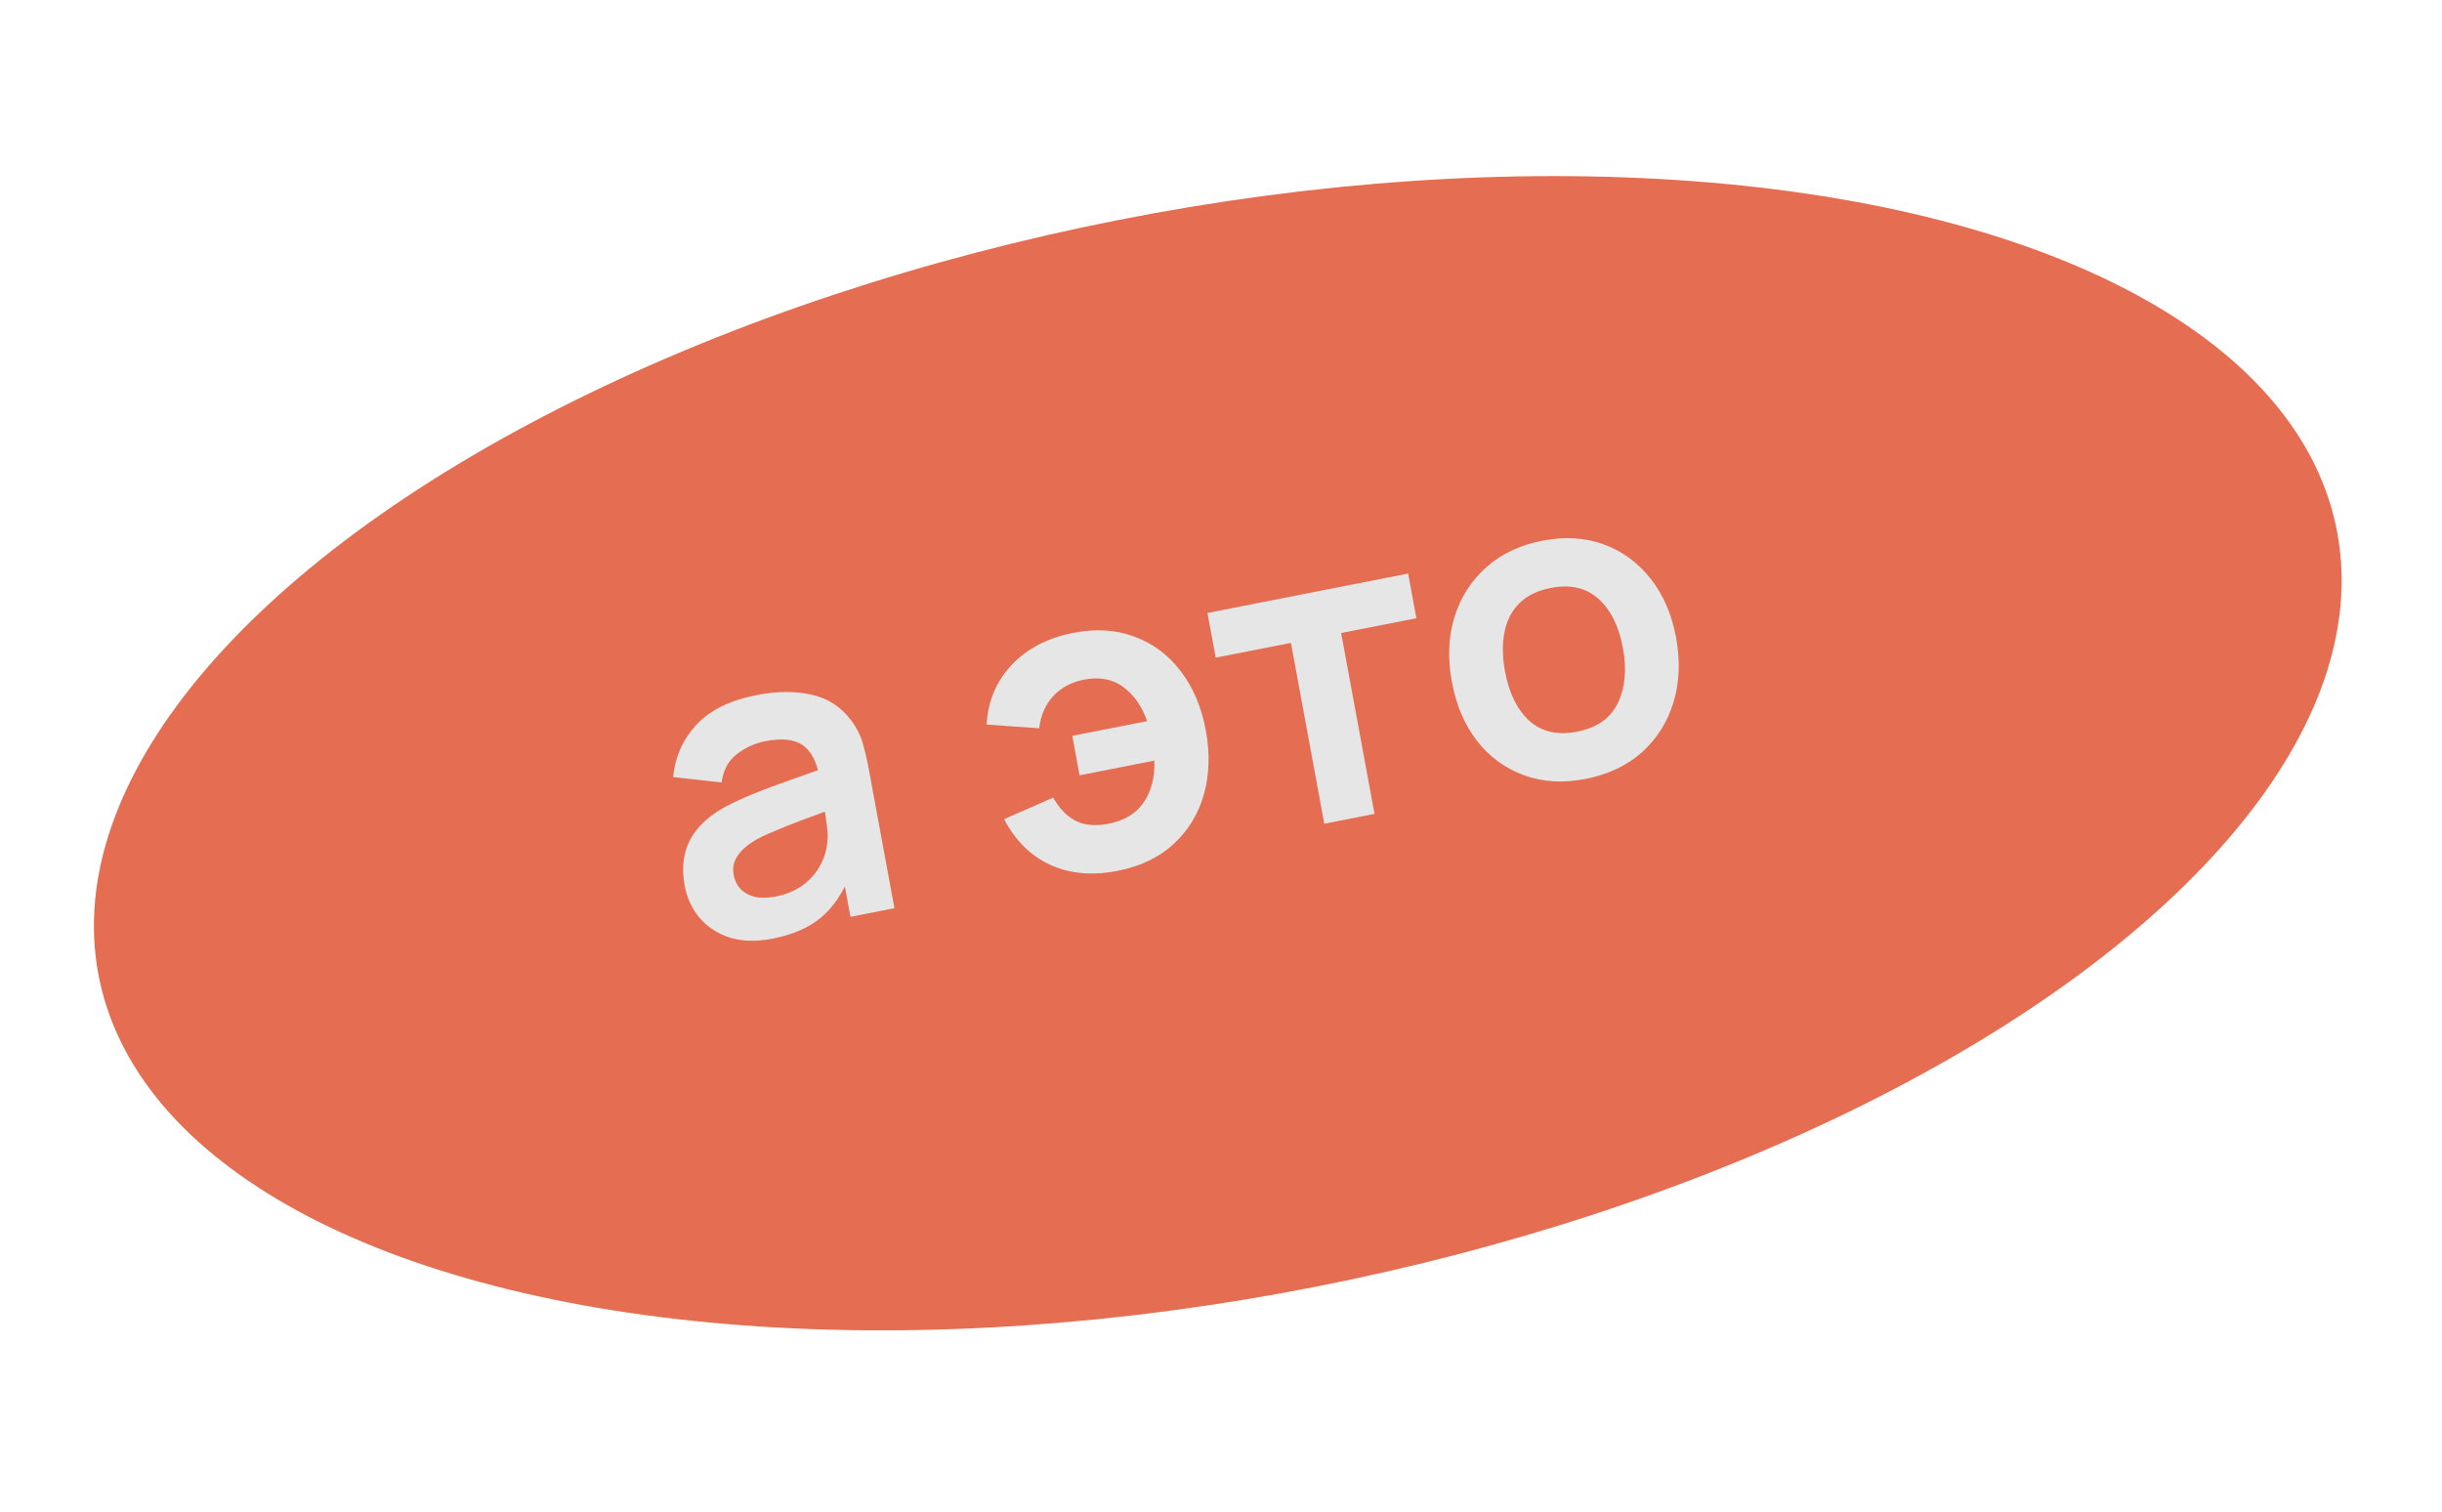
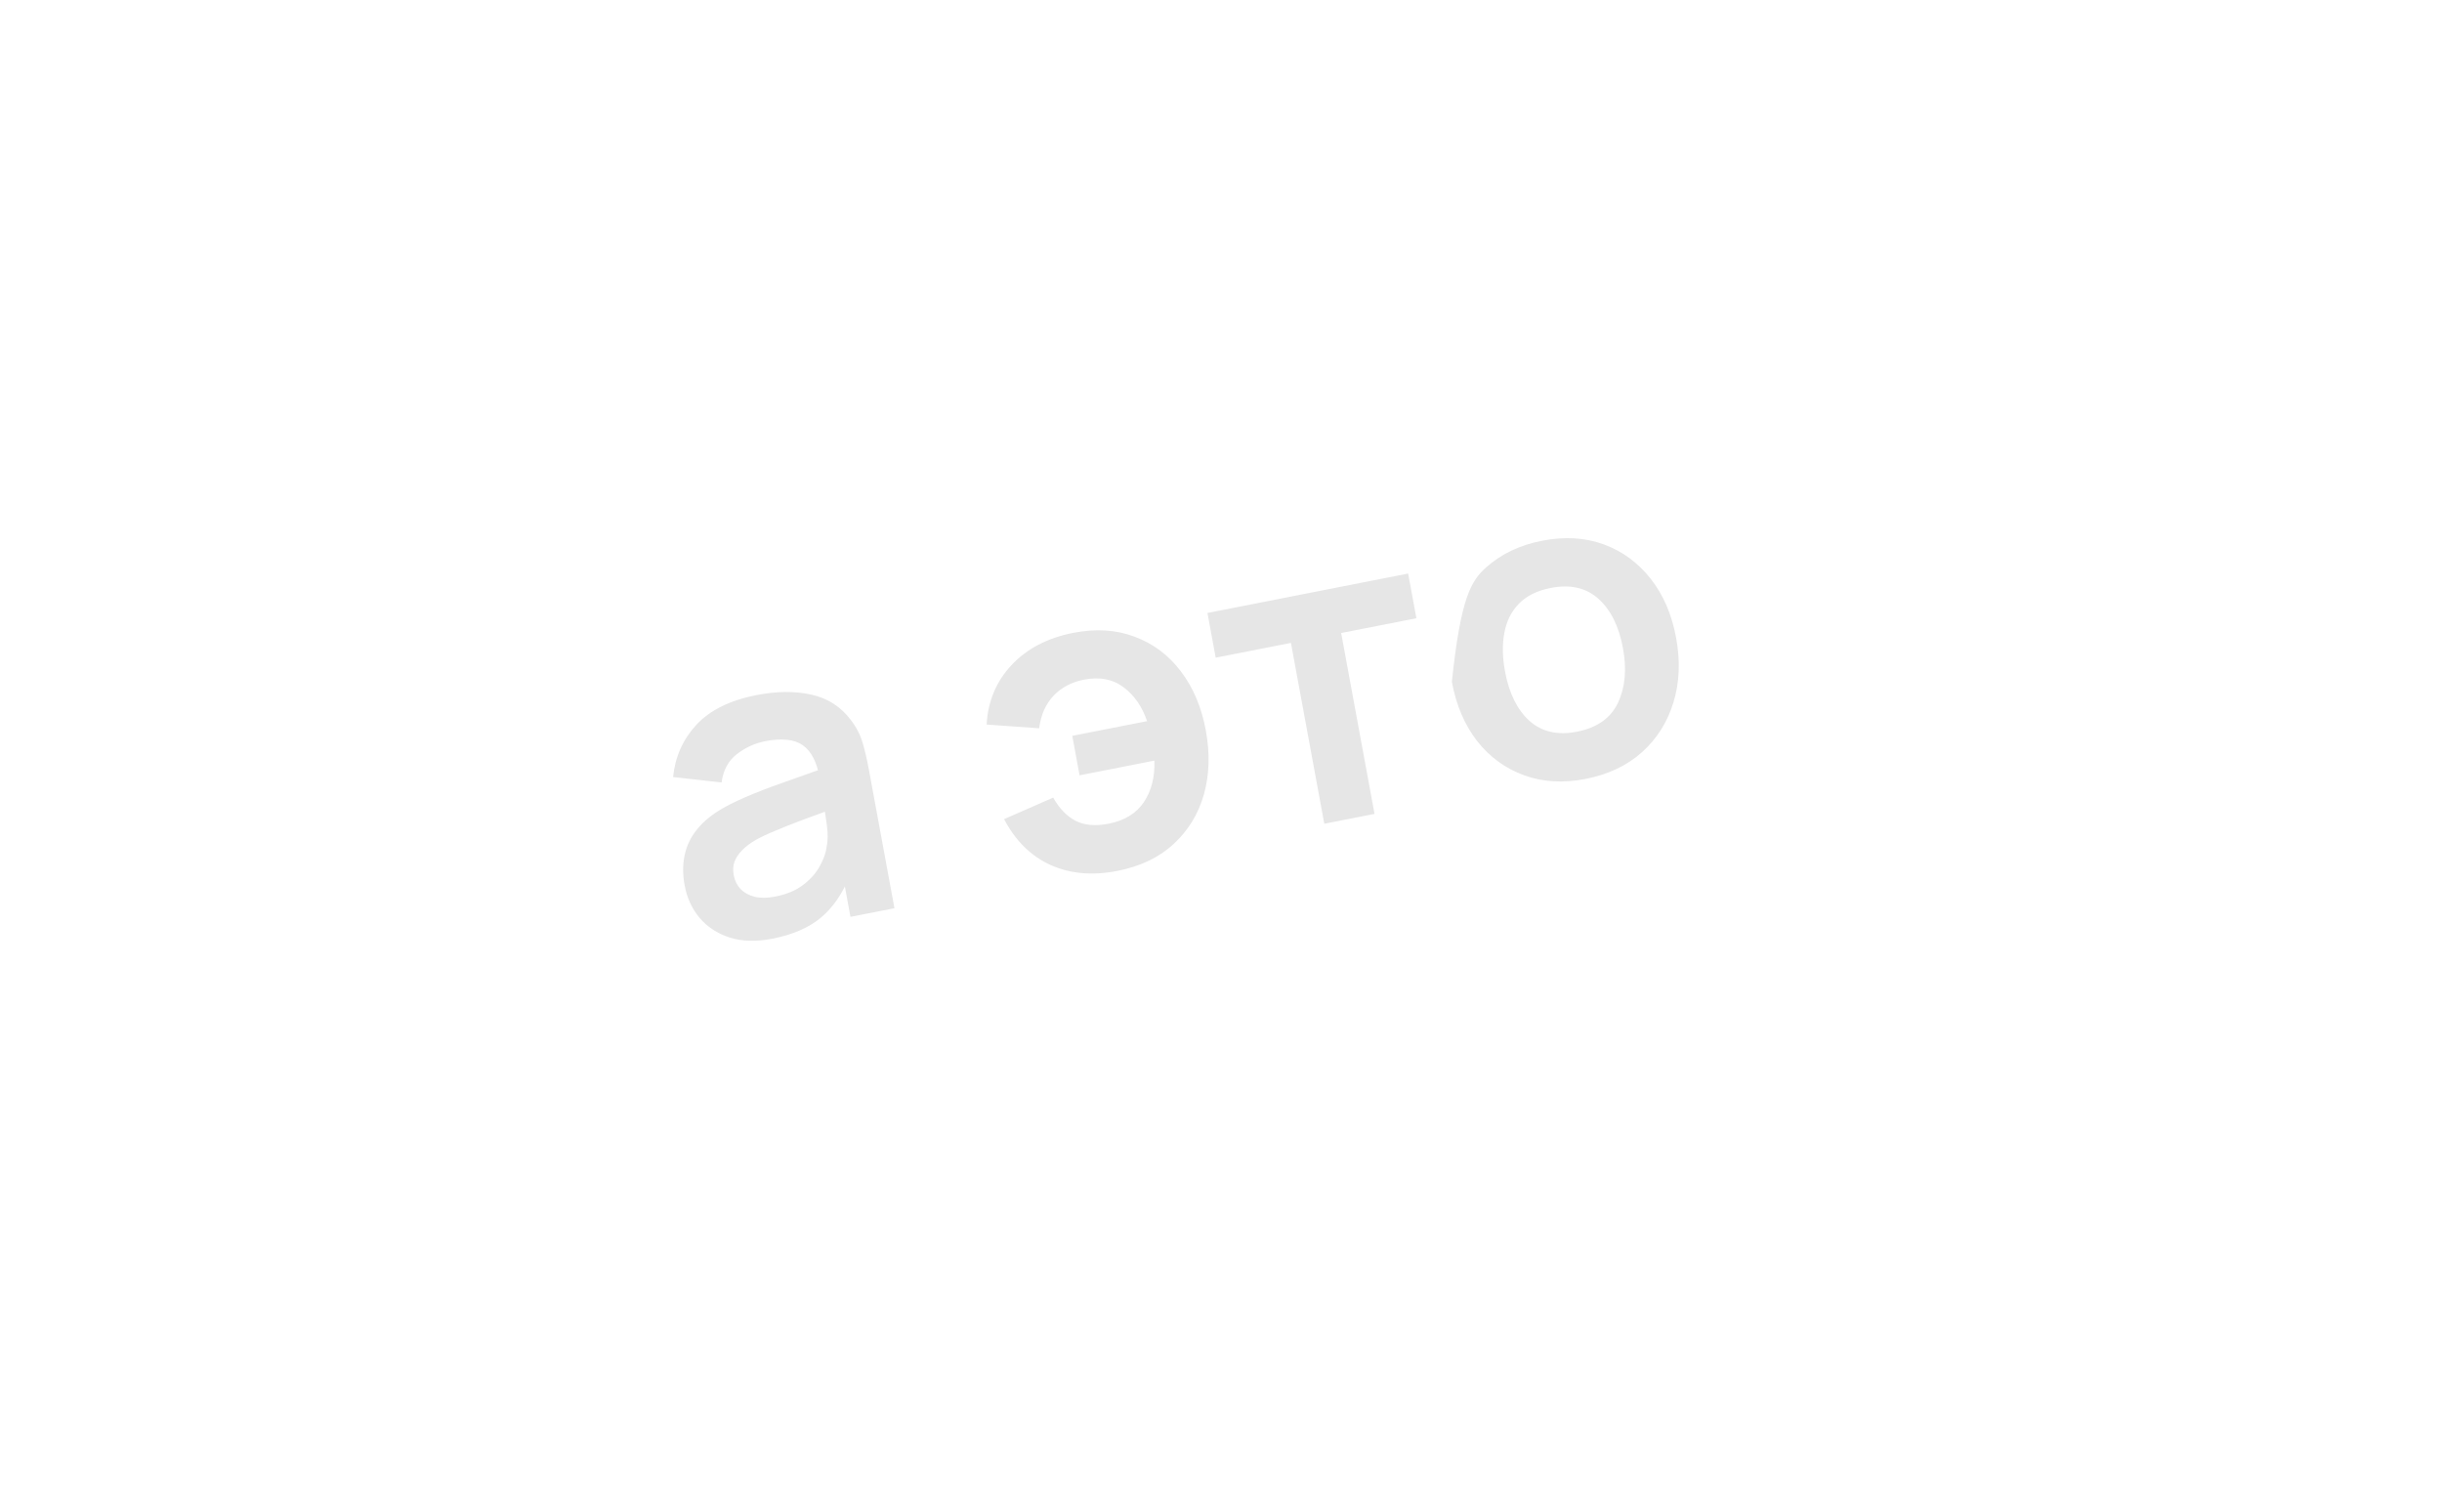
<svg xmlns="http://www.w3.org/2000/svg" width="218" height="135" viewBox="0 0 218 135" fill="none">
-   <ellipse cx="101.88" cy="48.448" rx="101.88" ry="48.448" transform="matrix(0.981 -0.193 0.181 0.983 0 39.284)" fill="#E46D52" />
-   <path d="M68.975 83.798C67.523 84.083 66.245 84.051 65.14 83.701C64.032 83.339 63.133 82.749 62.442 81.932C61.764 81.112 61.323 80.149 61.119 79.043C60.94 78.073 60.941 77.171 61.121 76.337C61.299 75.491 61.671 74.722 62.238 74.031C62.802 73.328 63.585 72.691 64.585 72.121C65.343 71.701 66.242 71.28 67.282 70.857C68.334 70.431 69.477 70.007 70.71 69.584C71.953 69.147 73.25 68.686 74.6 68.201L73.169 69.43C72.924 68.035 72.425 67.07 71.671 66.536C70.917 66.001 69.79 65.881 68.289 66.176C67.383 66.354 66.548 66.737 65.782 67.326C65.017 67.914 64.562 68.757 64.417 69.854L60.087 69.372C60.269 67.572 60.96 66.019 62.159 64.714C63.37 63.407 65.16 62.521 67.529 62.056C69.315 61.705 70.938 61.688 72.397 62.007C73.869 62.323 75.057 63.082 75.959 64.283C76.45 64.921 76.801 65.605 77.013 66.336C77.222 67.055 77.408 67.85 77.568 68.72L79.848 81.082L75.922 81.853L75.118 77.49L75.9 78.07C75.262 79.703 74.399 80.98 73.31 81.903C72.23 82.81 70.785 83.442 68.975 83.798ZM69.207 80.042C70.224 79.843 71.059 79.492 71.712 78.99C72.365 78.488 72.854 77.935 73.18 77.33C73.517 76.722 73.718 76.174 73.782 75.685C73.913 75.067 73.922 74.389 73.812 73.65C73.712 72.897 73.619 72.291 73.534 71.831L74.987 71.971C73.674 72.447 72.548 72.862 71.611 73.213C70.673 73.565 69.871 73.884 69.204 74.169C68.534 74.443 67.949 74.719 67.448 74.997C66.961 75.286 66.561 75.59 66.247 75.909C65.933 76.229 65.707 76.57 65.568 76.932C65.442 77.291 65.419 77.689 65.499 78.124C65.591 78.621 65.796 79.038 66.115 79.375C66.432 79.699 66.847 79.927 67.359 80.058C67.884 80.186 68.5 80.181 69.207 80.042ZM99.76 77.749C97.527 78.188 95.535 78.012 93.783 77.223C92.028 76.421 90.646 75.057 89.635 73.13L94.022 71.206C94.56 72.169 95.22 72.857 96.003 73.27C96.799 73.681 97.792 73.769 98.983 73.535C100.396 73.257 101.441 72.614 102.116 71.606C102.791 70.597 103.104 69.364 103.053 67.905L96.374 69.217L95.724 65.693L102.403 64.381C101.957 63.078 101.257 62.069 100.303 61.355C99.346 60.628 98.161 60.404 96.747 60.681C95.656 60.896 94.754 61.376 94.044 62.121C93.345 62.863 92.919 63.829 92.766 65.019L88.077 64.684C88.194 62.6 88.935 60.832 90.299 59.379C91.674 57.911 93.508 56.951 95.802 56.5C97.824 56.103 99.658 56.219 101.303 56.849C102.959 57.464 104.332 58.496 105.421 59.943C106.523 61.388 107.265 63.149 107.648 65.225C108.022 67.251 107.966 69.142 107.48 70.899C106.992 72.644 106.095 74.121 104.789 75.331C103.495 76.538 101.819 77.344 99.76 77.749ZM118.221 73.542L115.243 57.395L108.527 58.715L107.791 54.724L125.707 51.204L126.443 55.194L119.727 56.514L122.705 72.661L118.221 73.542ZM141.56 69.536C139.551 69.931 137.712 69.822 136.044 69.209C134.376 68.597 132.98 67.577 131.856 66.149C130.741 64.706 129.993 62.947 129.61 60.871C129.22 58.758 129.3 56.823 129.85 55.066C130.4 53.309 131.343 51.836 132.679 50.646C134.014 49.456 135.668 48.667 137.64 48.28C139.662 47.883 141.507 47.99 143.175 48.603C144.843 49.216 146.24 50.242 147.367 51.682C148.492 53.11 149.245 54.862 149.628 56.938C150.013 59.026 149.932 60.955 149.384 62.724C148.847 64.478 147.911 65.957 146.578 67.159C145.242 68.349 143.57 69.141 141.56 69.536ZM140.783 65.322C142.569 64.971 143.786 64.114 144.434 62.75C145.083 61.386 145.232 59.759 144.884 57.87C144.524 55.918 143.797 54.451 142.703 53.468C141.607 52.473 140.179 52.148 138.417 52.494C137.214 52.73 136.273 53.199 135.592 53.899C134.922 54.585 134.49 55.449 134.297 56.492C134.101 57.522 134.12 58.671 134.354 59.939C134.714 61.89 135.442 63.364 136.538 64.359C137.644 65.34 139.059 65.661 140.783 65.322Z" fill="#E6E6E6" />
+   <path d="M68.975 83.798C67.523 84.083 66.245 84.051 65.14 83.701C64.032 83.339 63.133 82.749 62.442 81.932C61.764 81.112 61.323 80.149 61.119 79.043C60.94 78.073 60.941 77.171 61.121 76.337C61.299 75.491 61.671 74.722 62.238 74.031C62.802 73.328 63.585 72.691 64.585 72.121C65.343 71.701 66.242 71.28 67.282 70.857C68.334 70.431 69.477 70.007 70.71 69.584C71.953 69.147 73.25 68.686 74.6 68.201L73.169 69.43C72.924 68.035 72.425 67.07 71.671 66.536C70.917 66.001 69.79 65.881 68.289 66.176C67.383 66.354 66.548 66.737 65.782 67.326C65.017 67.914 64.562 68.757 64.417 69.854L60.087 69.372C60.269 67.572 60.96 66.019 62.159 64.714C63.37 63.407 65.16 62.521 67.529 62.056C69.315 61.705 70.938 61.688 72.397 62.007C73.869 62.323 75.057 63.082 75.959 64.283C76.45 64.921 76.801 65.605 77.013 66.336C77.222 67.055 77.408 67.85 77.568 68.72L79.848 81.082L75.922 81.853L75.118 77.49L75.9 78.07C75.262 79.703 74.399 80.98 73.31 81.903C72.23 82.81 70.785 83.442 68.975 83.798ZM69.207 80.042C70.224 79.843 71.059 79.492 71.712 78.99C72.365 78.488 72.854 77.935 73.18 77.33C73.517 76.722 73.718 76.174 73.782 75.685C73.913 75.067 73.922 74.389 73.812 73.65C73.712 72.897 73.619 72.291 73.534 71.831L74.987 71.971C73.674 72.447 72.548 72.862 71.611 73.213C70.673 73.565 69.871 73.884 69.204 74.169C68.534 74.443 67.949 74.719 67.448 74.997C66.961 75.286 66.561 75.59 66.247 75.909C65.933 76.229 65.707 76.57 65.568 76.932C65.442 77.291 65.419 77.689 65.499 78.124C65.591 78.621 65.796 79.038 66.115 79.375C66.432 79.699 66.847 79.927 67.359 80.058C67.884 80.186 68.5 80.181 69.207 80.042ZM99.76 77.749C97.527 78.188 95.535 78.012 93.783 77.223C92.028 76.421 90.646 75.057 89.635 73.13L94.022 71.206C94.56 72.169 95.22 72.857 96.003 73.27C96.799 73.681 97.792 73.769 98.983 73.535C100.396 73.257 101.441 72.614 102.116 71.606C102.791 70.597 103.104 69.364 103.053 67.905L96.374 69.217L95.724 65.693L102.403 64.381C101.957 63.078 101.257 62.069 100.303 61.355C99.346 60.628 98.161 60.404 96.747 60.681C95.656 60.896 94.754 61.376 94.044 62.121C93.345 62.863 92.919 63.829 92.766 65.019L88.077 64.684C88.194 62.6 88.935 60.832 90.299 59.379C91.674 57.911 93.508 56.951 95.802 56.5C97.824 56.103 99.658 56.219 101.303 56.849C102.959 57.464 104.332 58.496 105.421 59.943C106.523 61.388 107.265 63.149 107.648 65.225C108.022 67.251 107.966 69.142 107.48 70.899C106.992 72.644 106.095 74.121 104.789 75.331C103.495 76.538 101.819 77.344 99.76 77.749ZM118.221 73.542L115.243 57.395L108.527 58.715L107.791 54.724L125.707 51.204L126.443 55.194L119.727 56.514L122.705 72.661L118.221 73.542ZM141.56 69.536C139.551 69.931 137.712 69.822 136.044 69.209C134.376 68.597 132.98 67.577 131.856 66.149C130.741 64.706 129.993 62.947 129.61 60.871C130.4 53.309 131.343 51.836 132.679 50.646C134.014 49.456 135.668 48.667 137.64 48.28C139.662 47.883 141.507 47.99 143.175 48.603C144.843 49.216 146.24 50.242 147.367 51.682C148.492 53.11 149.245 54.862 149.628 56.938C150.013 59.026 149.932 60.955 149.384 62.724C148.847 64.478 147.911 65.957 146.578 67.159C145.242 68.349 143.57 69.141 141.56 69.536ZM140.783 65.322C142.569 64.971 143.786 64.114 144.434 62.75C145.083 61.386 145.232 59.759 144.884 57.87C144.524 55.918 143.797 54.451 142.703 53.468C141.607 52.473 140.179 52.148 138.417 52.494C137.214 52.73 136.273 53.199 135.592 53.899C134.922 54.585 134.49 55.449 134.297 56.492C134.101 57.522 134.12 58.671 134.354 59.939C134.714 61.89 135.442 63.364 136.538 64.359C137.644 65.34 139.059 65.661 140.783 65.322Z" fill="#E6E6E6" />
</svg>